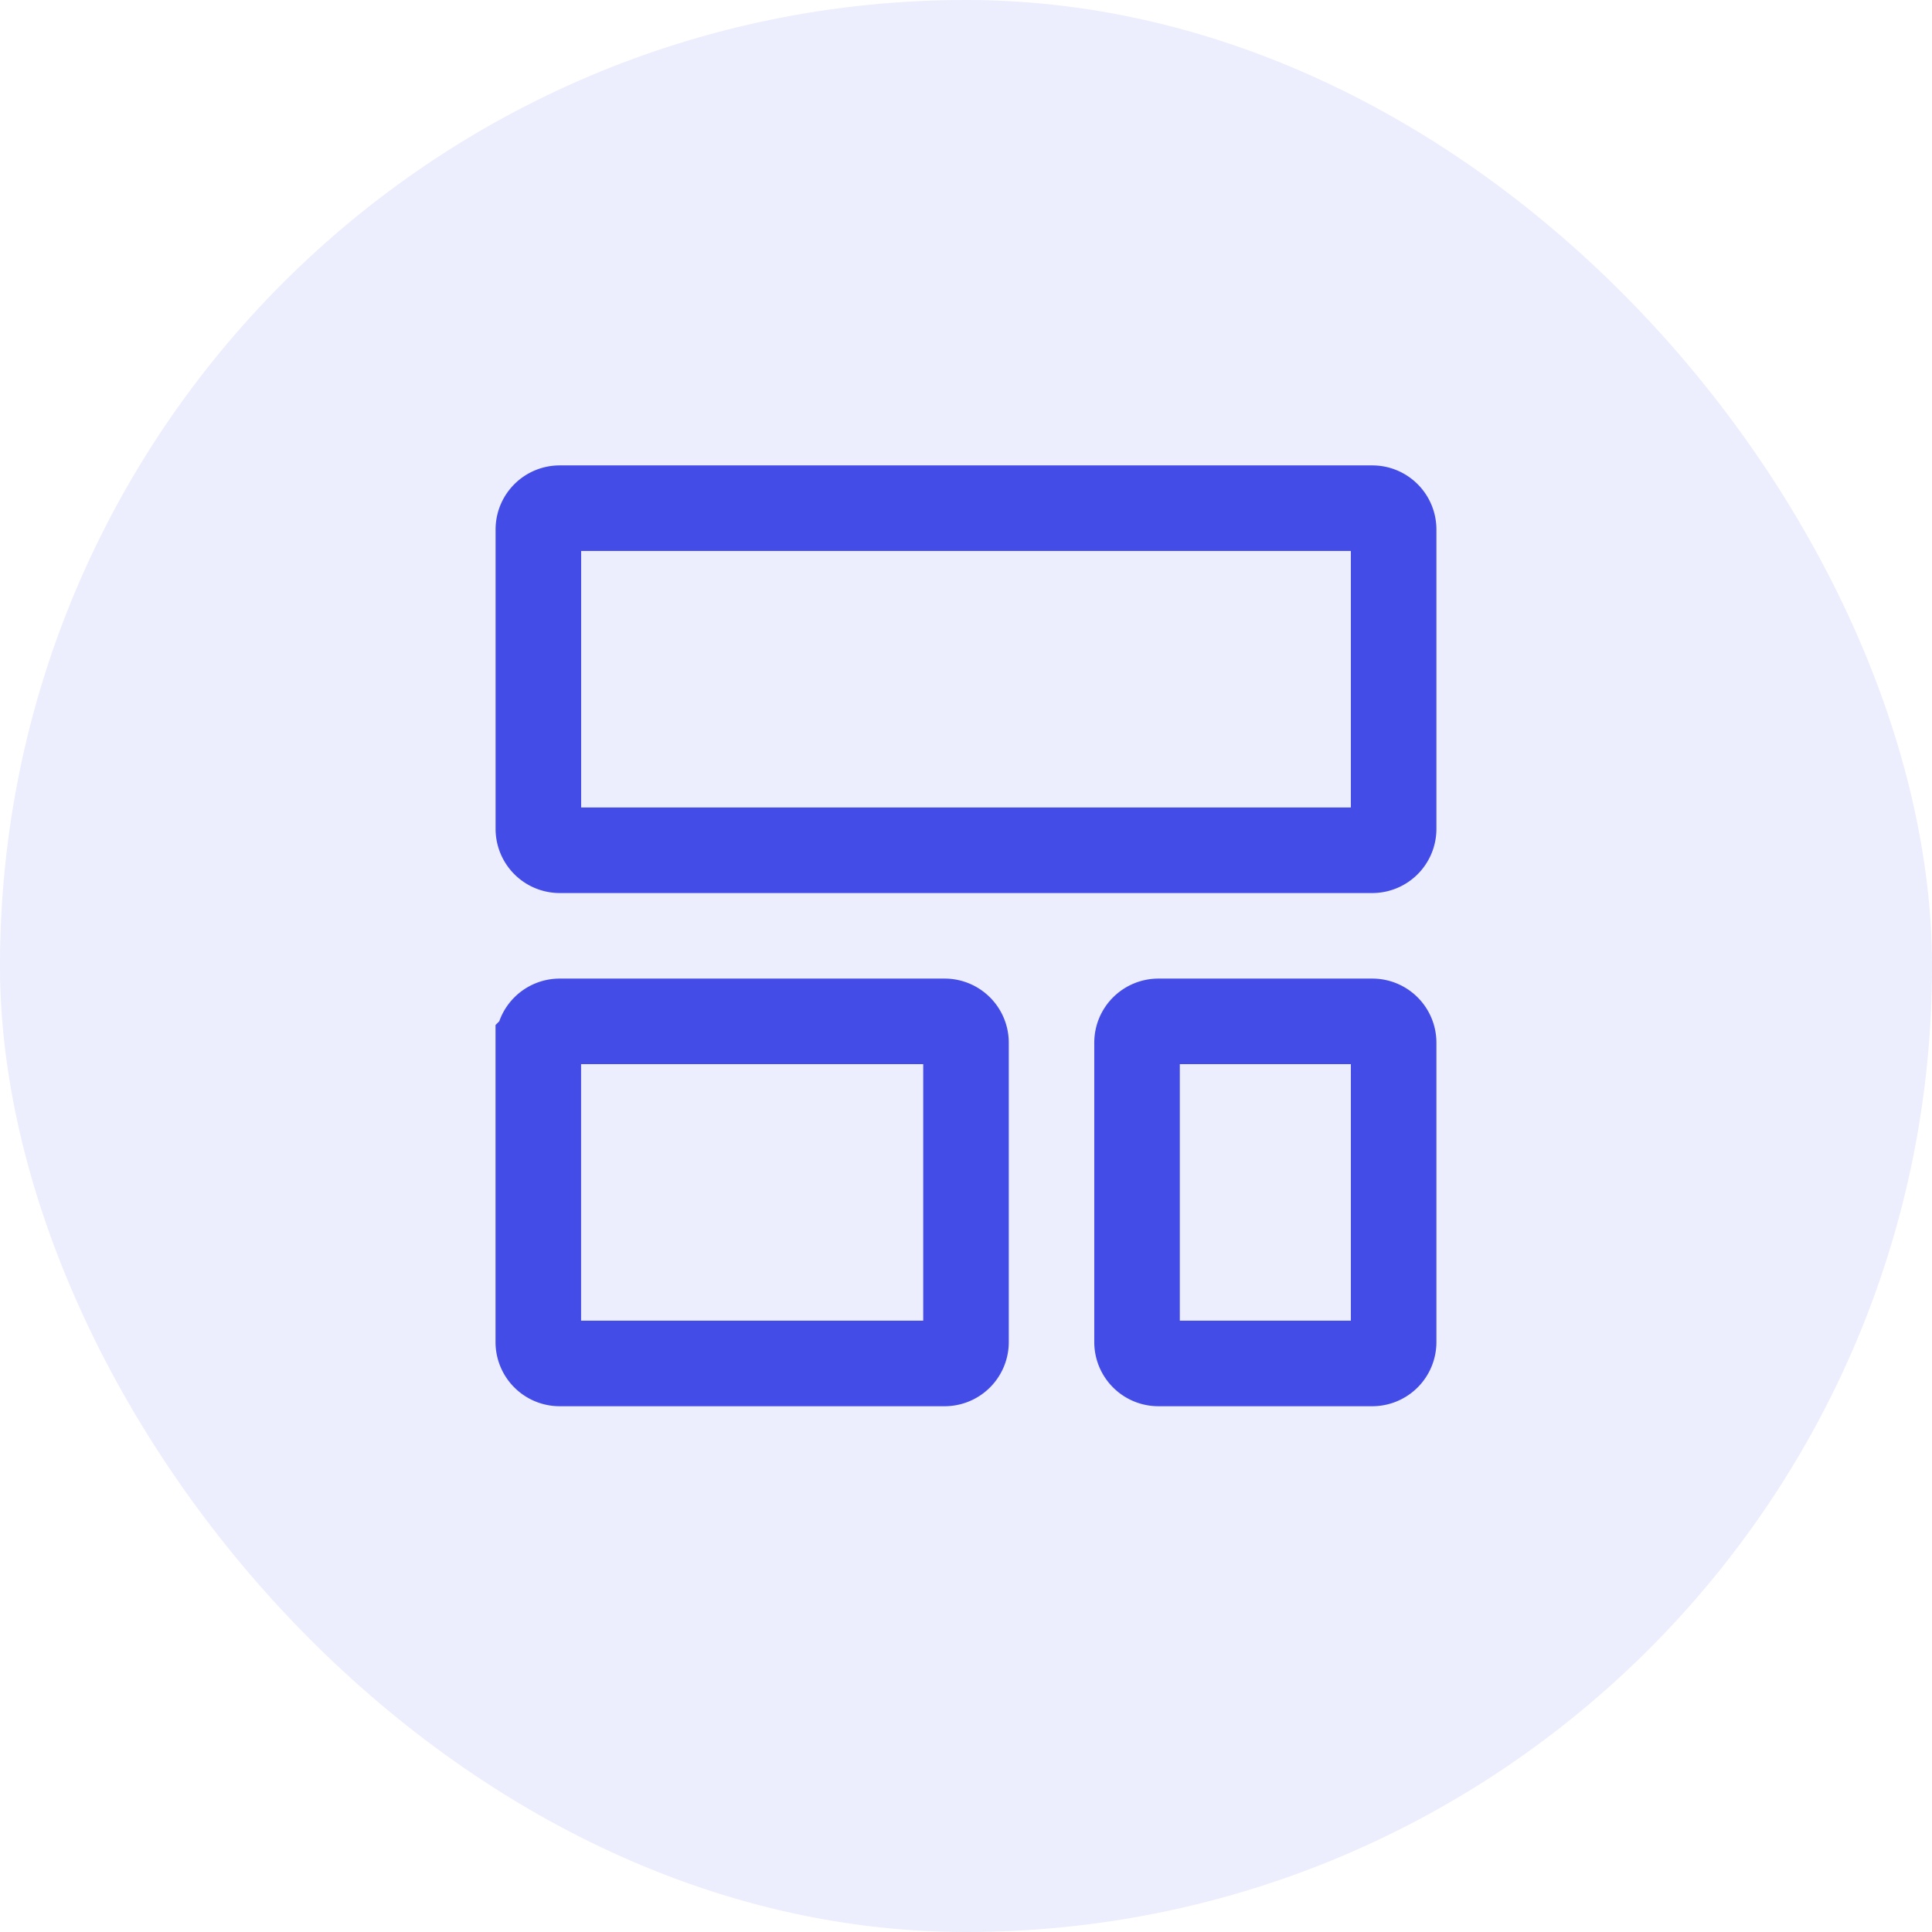
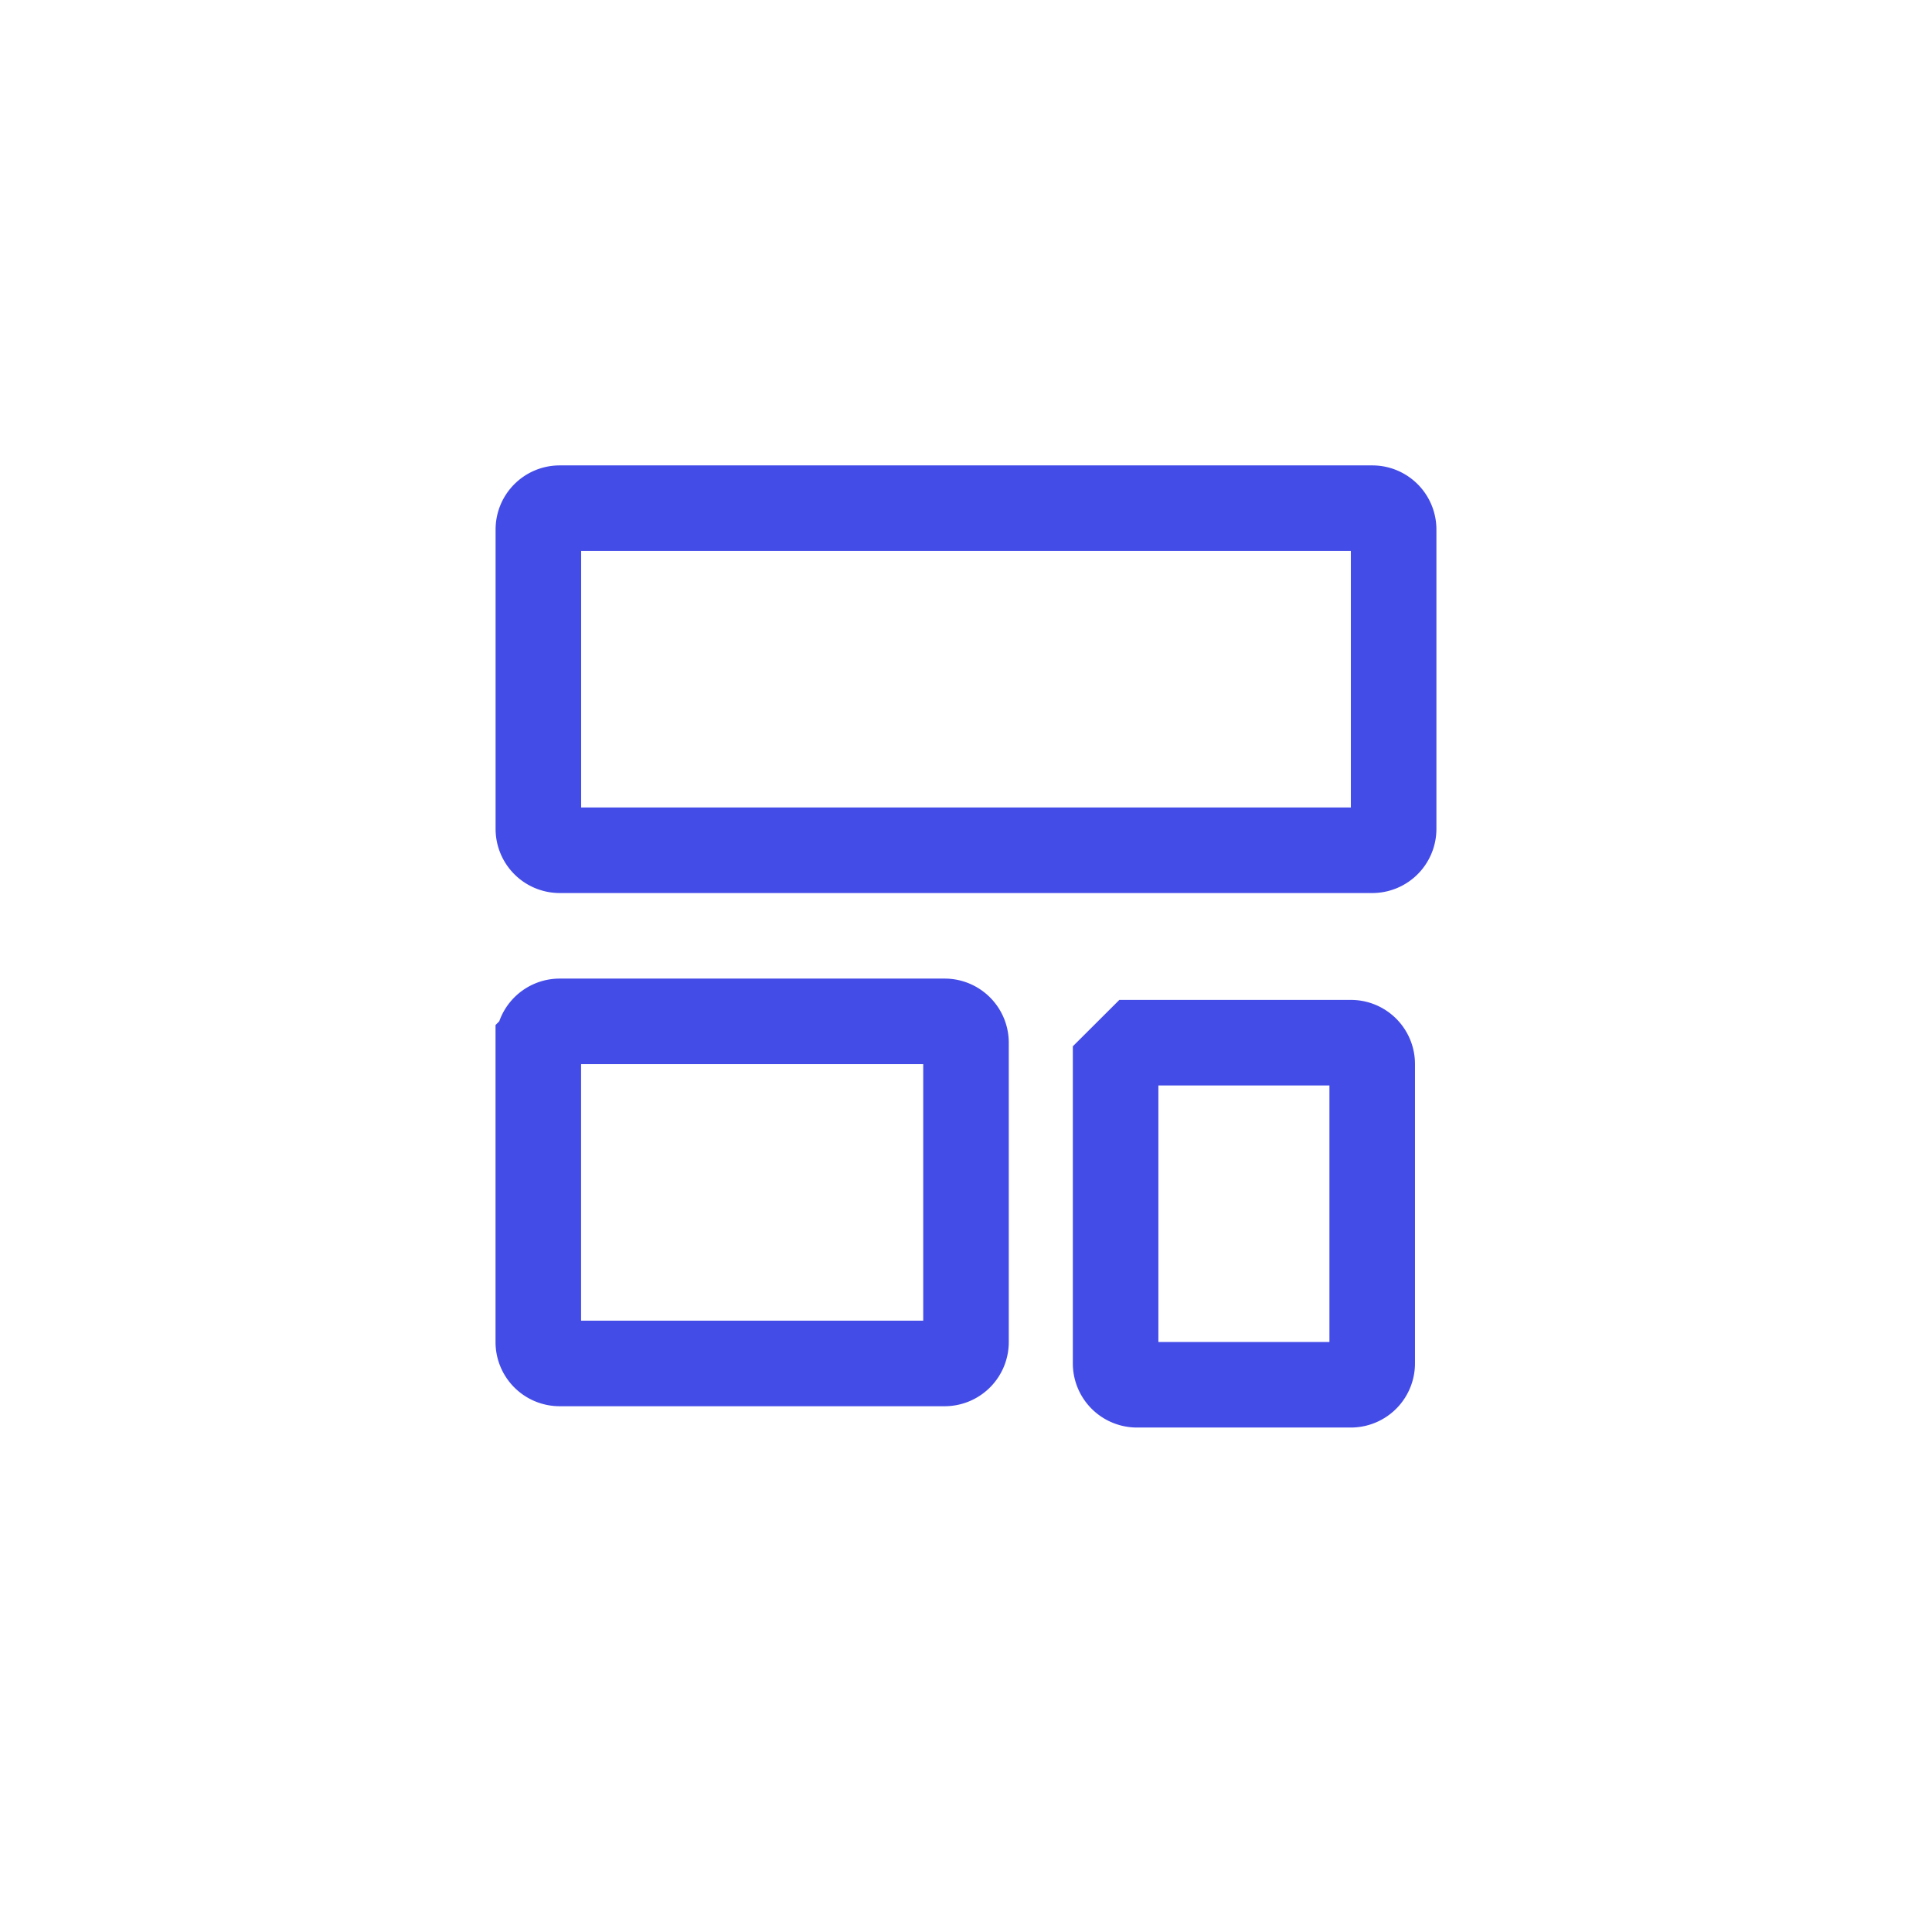
<svg xmlns="http://www.w3.org/2000/svg" width="32" height="32" fill="none">
-   <rect width="32" height="32" rx="16" fill="#444CE7" fill-opacity=".1" />
-   <path d="M8.917 8.77c0-.195.158-.353.354-.353h13.458c.196 0 .354.158.354.354v4.958a.354.354 0 0 1-.354.354H9.271a.354.354 0 0 1-.354-.354V8.771ZM8.917 17.27c0-.195.158-.353.354-.353h6.375c.195 0 .354.158.354.354v4.958a.354.354 0 0 1-.354.354H9.27a.354.354 0 0 1-.354-.354v-4.958ZM18.833 17.27c0-.195.159-.353.355-.353h3.541c.196 0 .354.158.354.354v4.958a.354.354 0 0 1-.354.354h-3.541a.354.354 0 0 1-.355-.354v-4.958Z" stroke="#444CE7" stroke-width="1.417" />
+   <path d="M8.917 8.77c0-.195.158-.353.354-.353h13.458c.196 0 .354.158.354.354v4.958a.354.354 0 0 1-.354.354H9.271a.354.354 0 0 1-.354-.354V8.771ZM8.917 17.27c0-.195.158-.353.354-.353h6.375c.195 0 .354.158.354.354v4.958a.354.354 0 0 1-.354.354H9.27a.354.354 0 0 1-.354-.354v-4.958ZM18.833 17.27h3.541c.196 0 .354.158.354.354v4.958a.354.354 0 0 1-.354.354h-3.541a.354.354 0 0 1-.355-.354v-4.958Z" stroke="#444CE7" stroke-width="1.417" />
</svg>